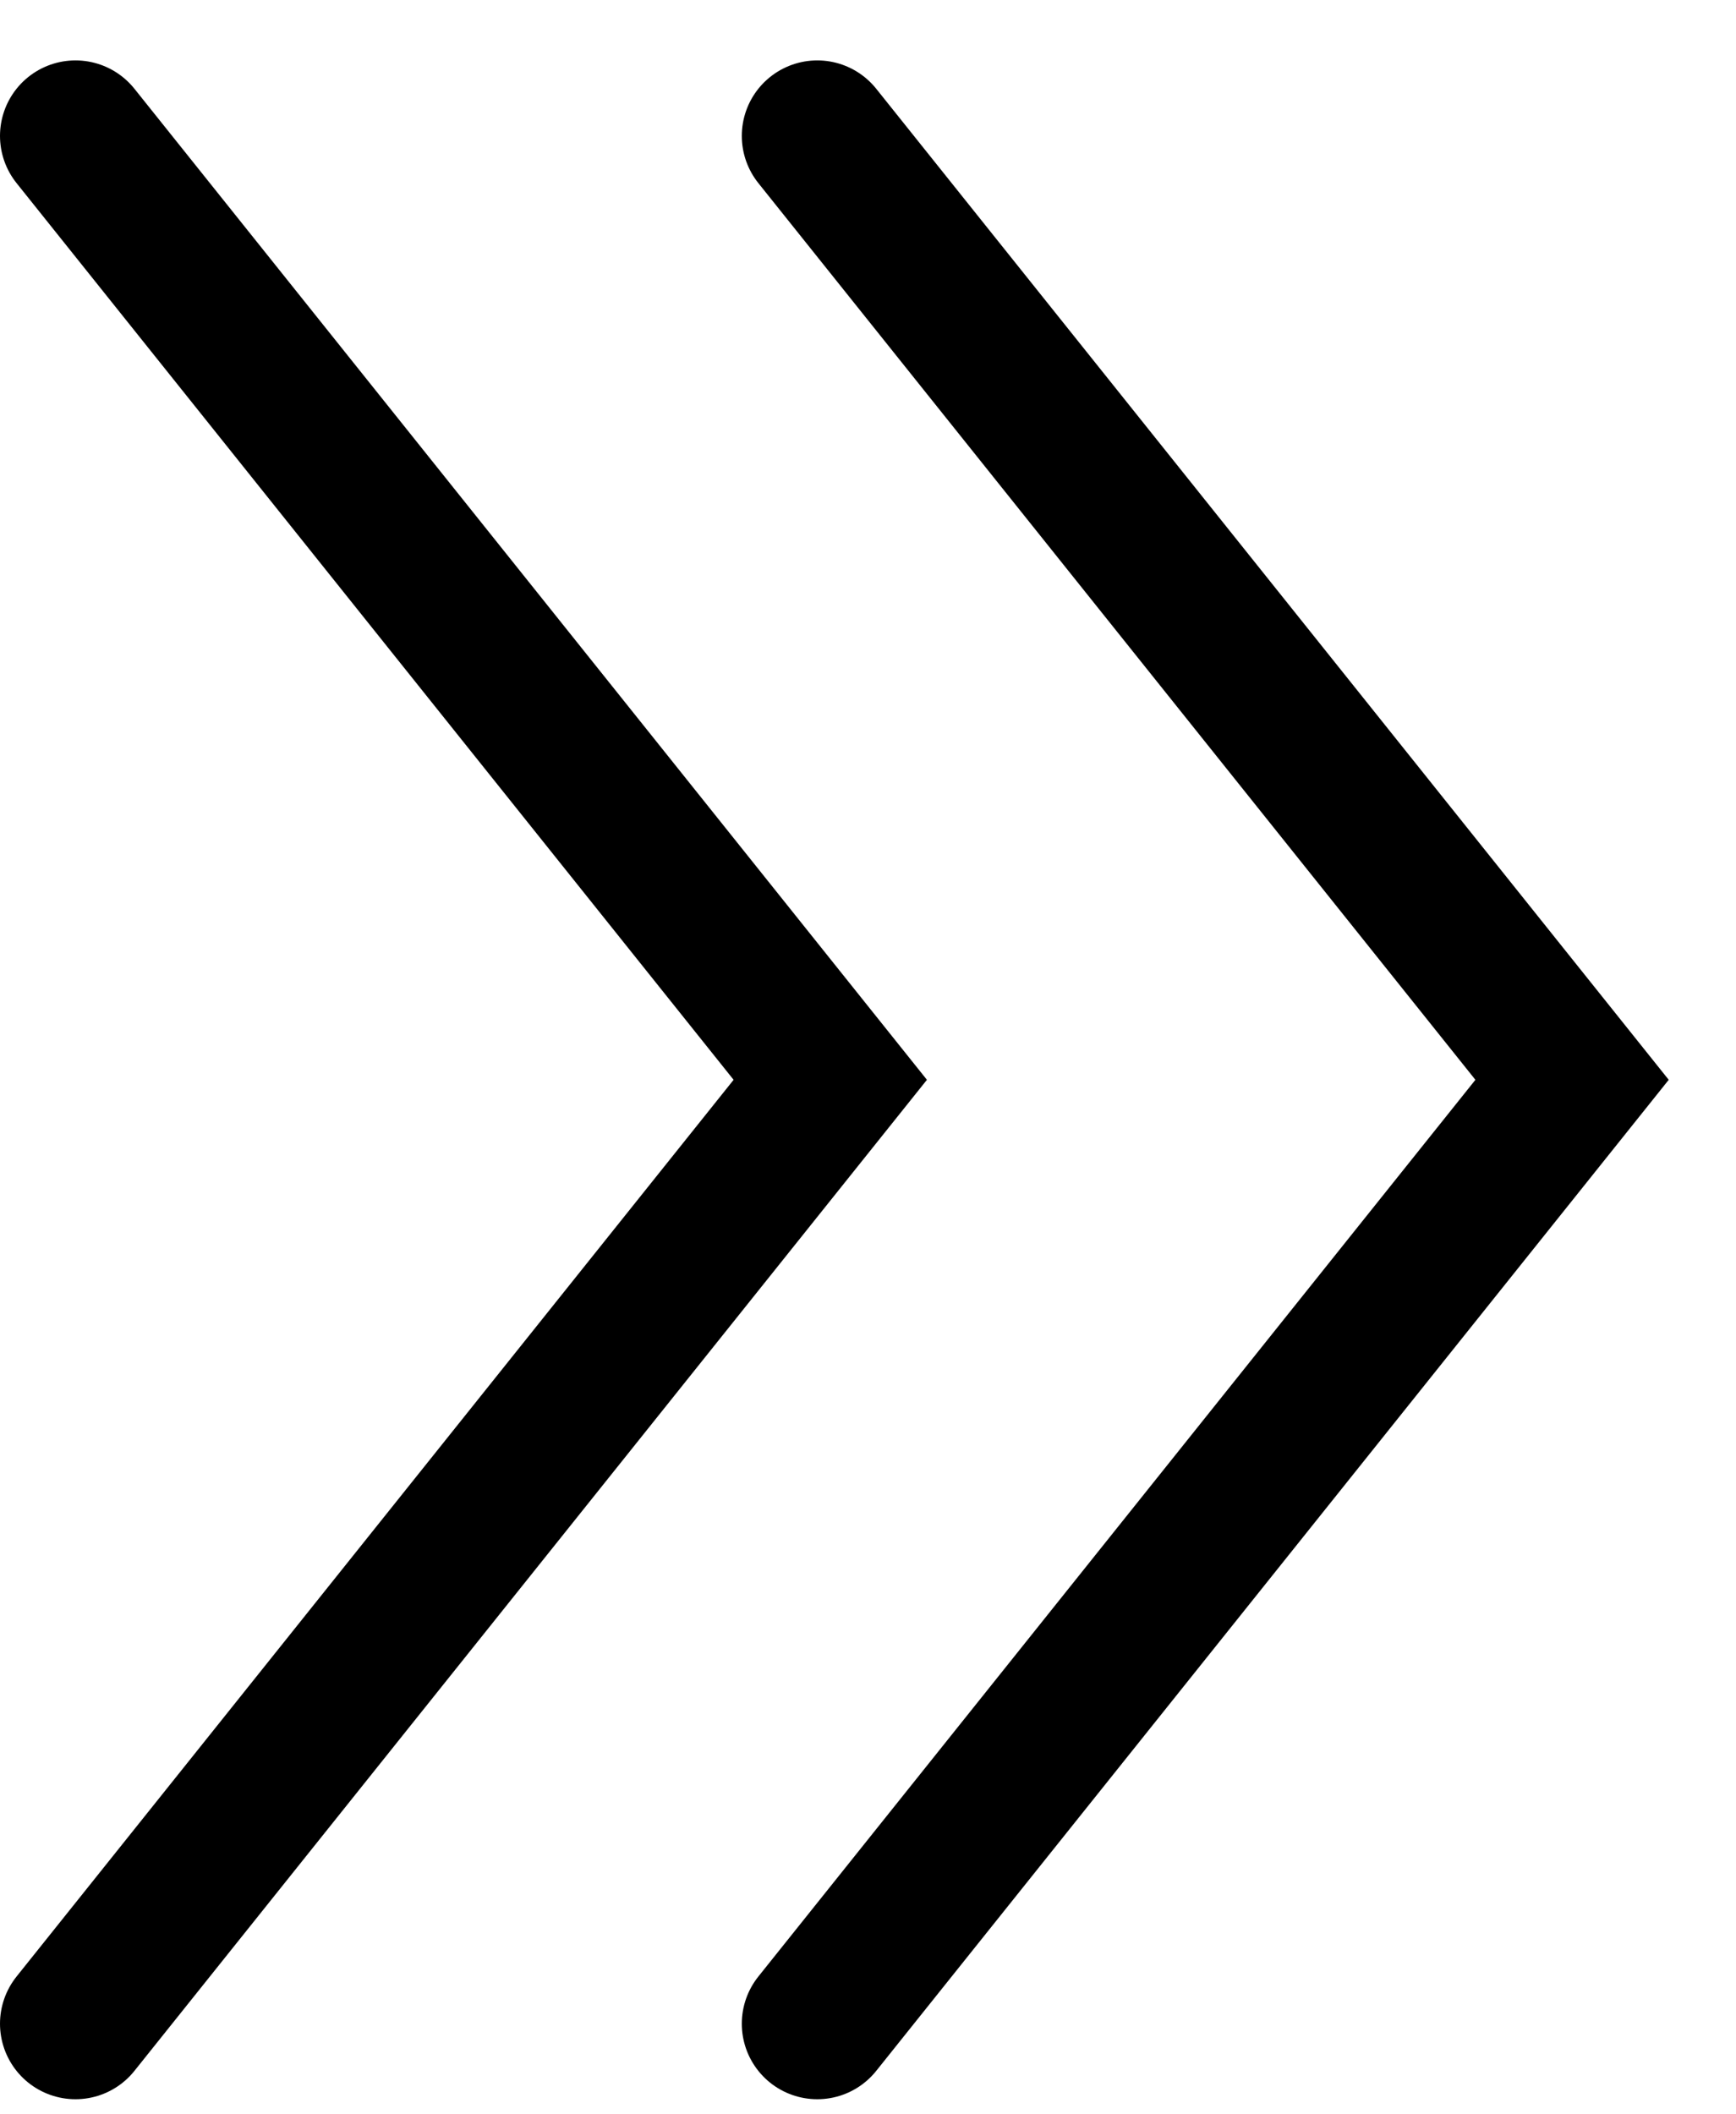
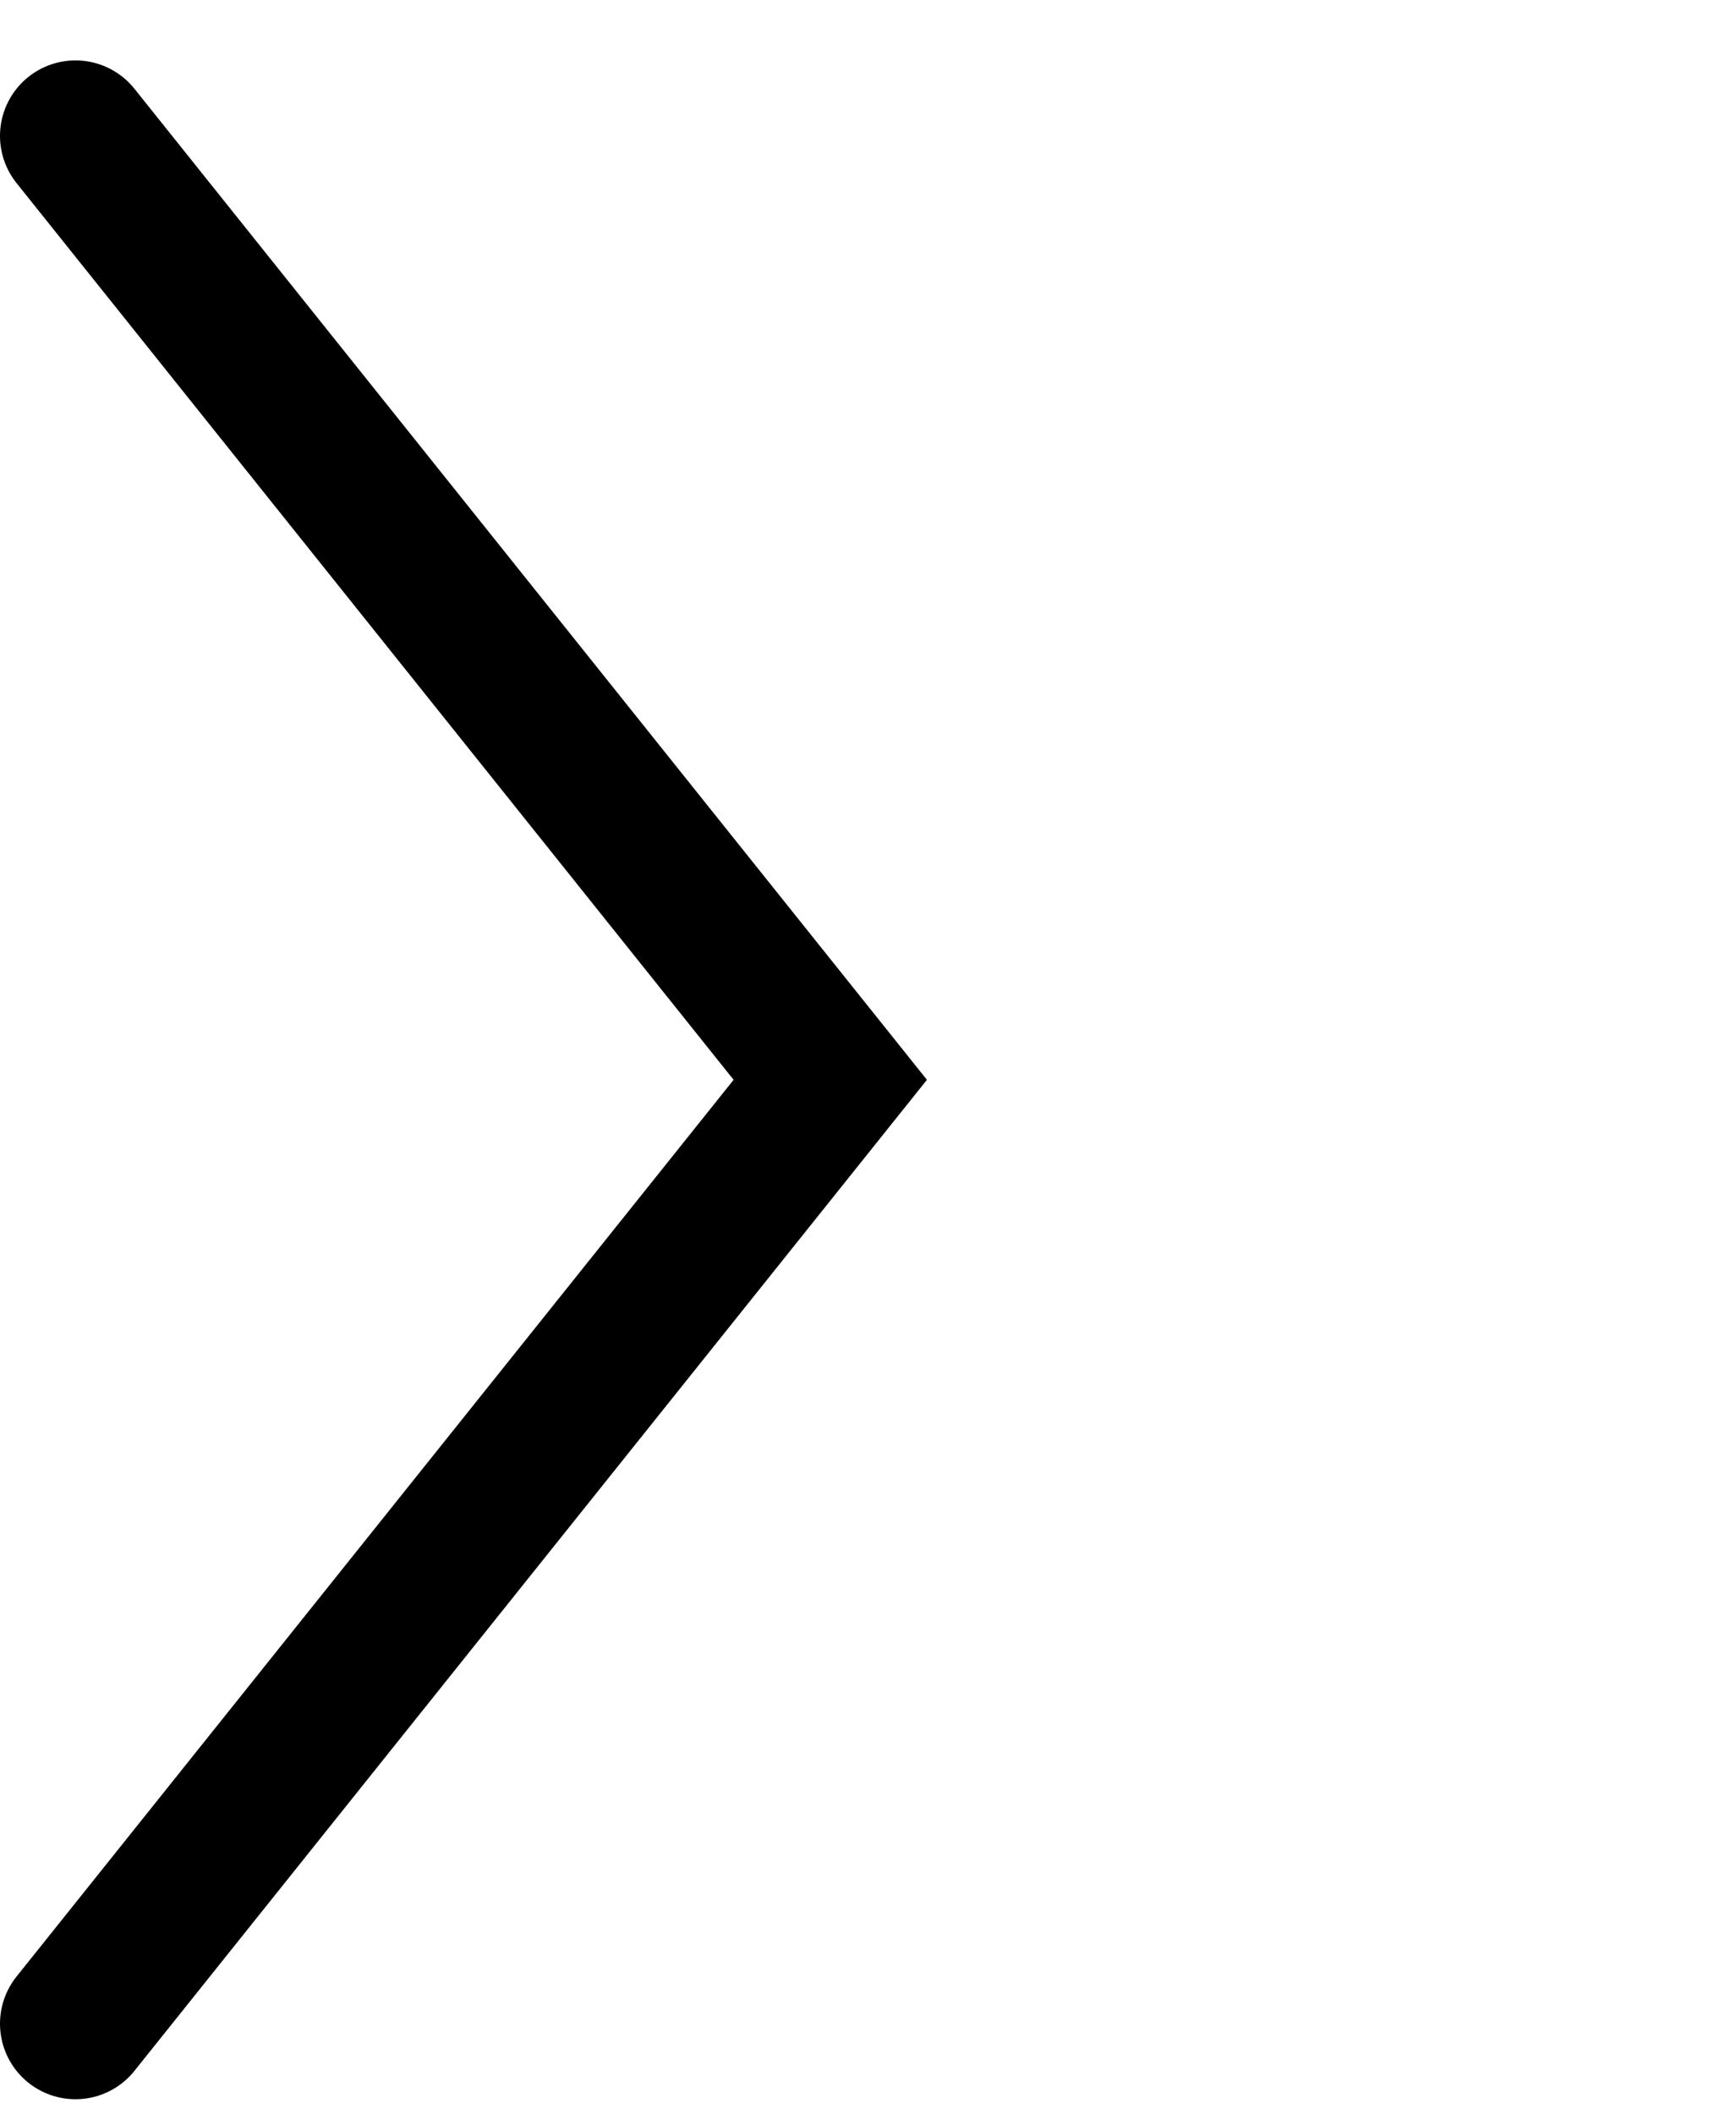
<svg xmlns="http://www.w3.org/2000/svg" width="23px" height="28px" viewBox="0 0 23 28" version="1.1">
  <title>arrow</title>
  <g id="Symbols" stroke="none" stroke-width="1" fill="none" fill-rule="evenodd" stroke-linecap="round">
    <g id="Btn" transform="translate(-182, -11)" stroke="#000000" stroke-width="2">
      <g id="Btn_Text" transform="translate(87, 12.8)">
        <g id="Group-2" transform="translate(96, 0)">
          <polyline id="Path-4" points="0 0 10 12.5 0 25" />
-           <polyline id="Path-4" points="9.828 0 19.828 12.5 9.828 25" />
        </g>
      </g>
    </g>
  </g>
</svg>